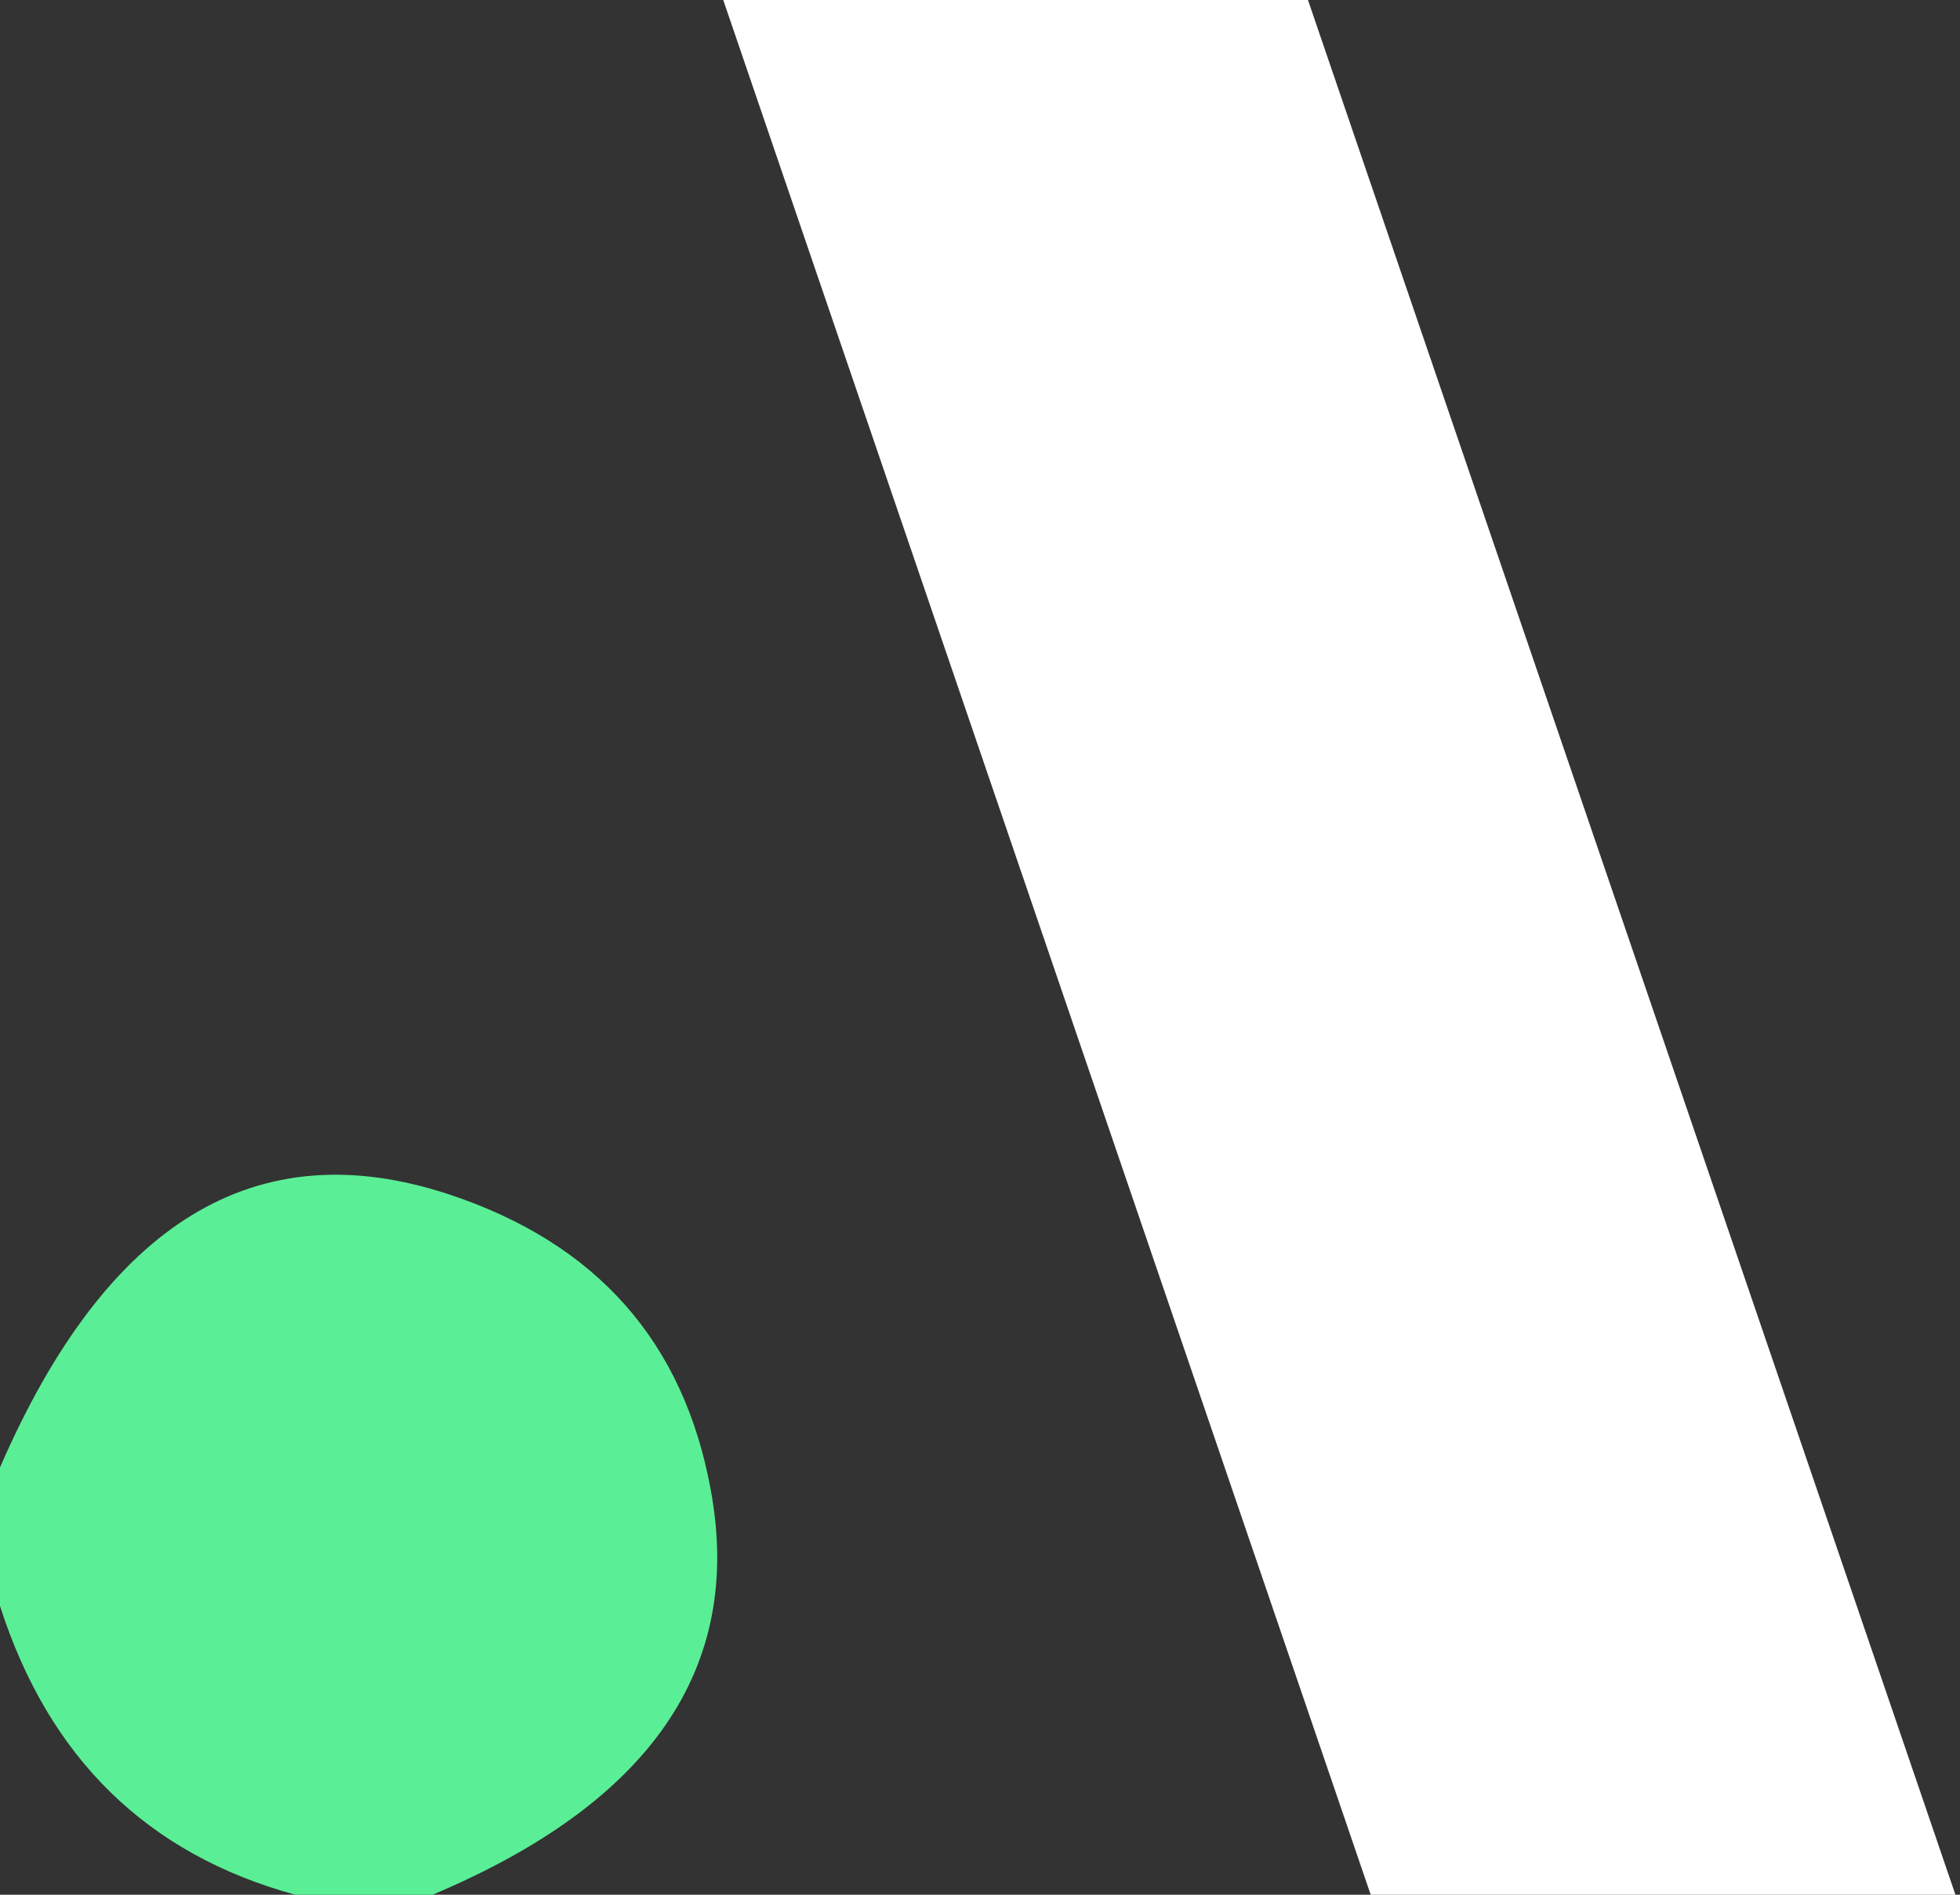
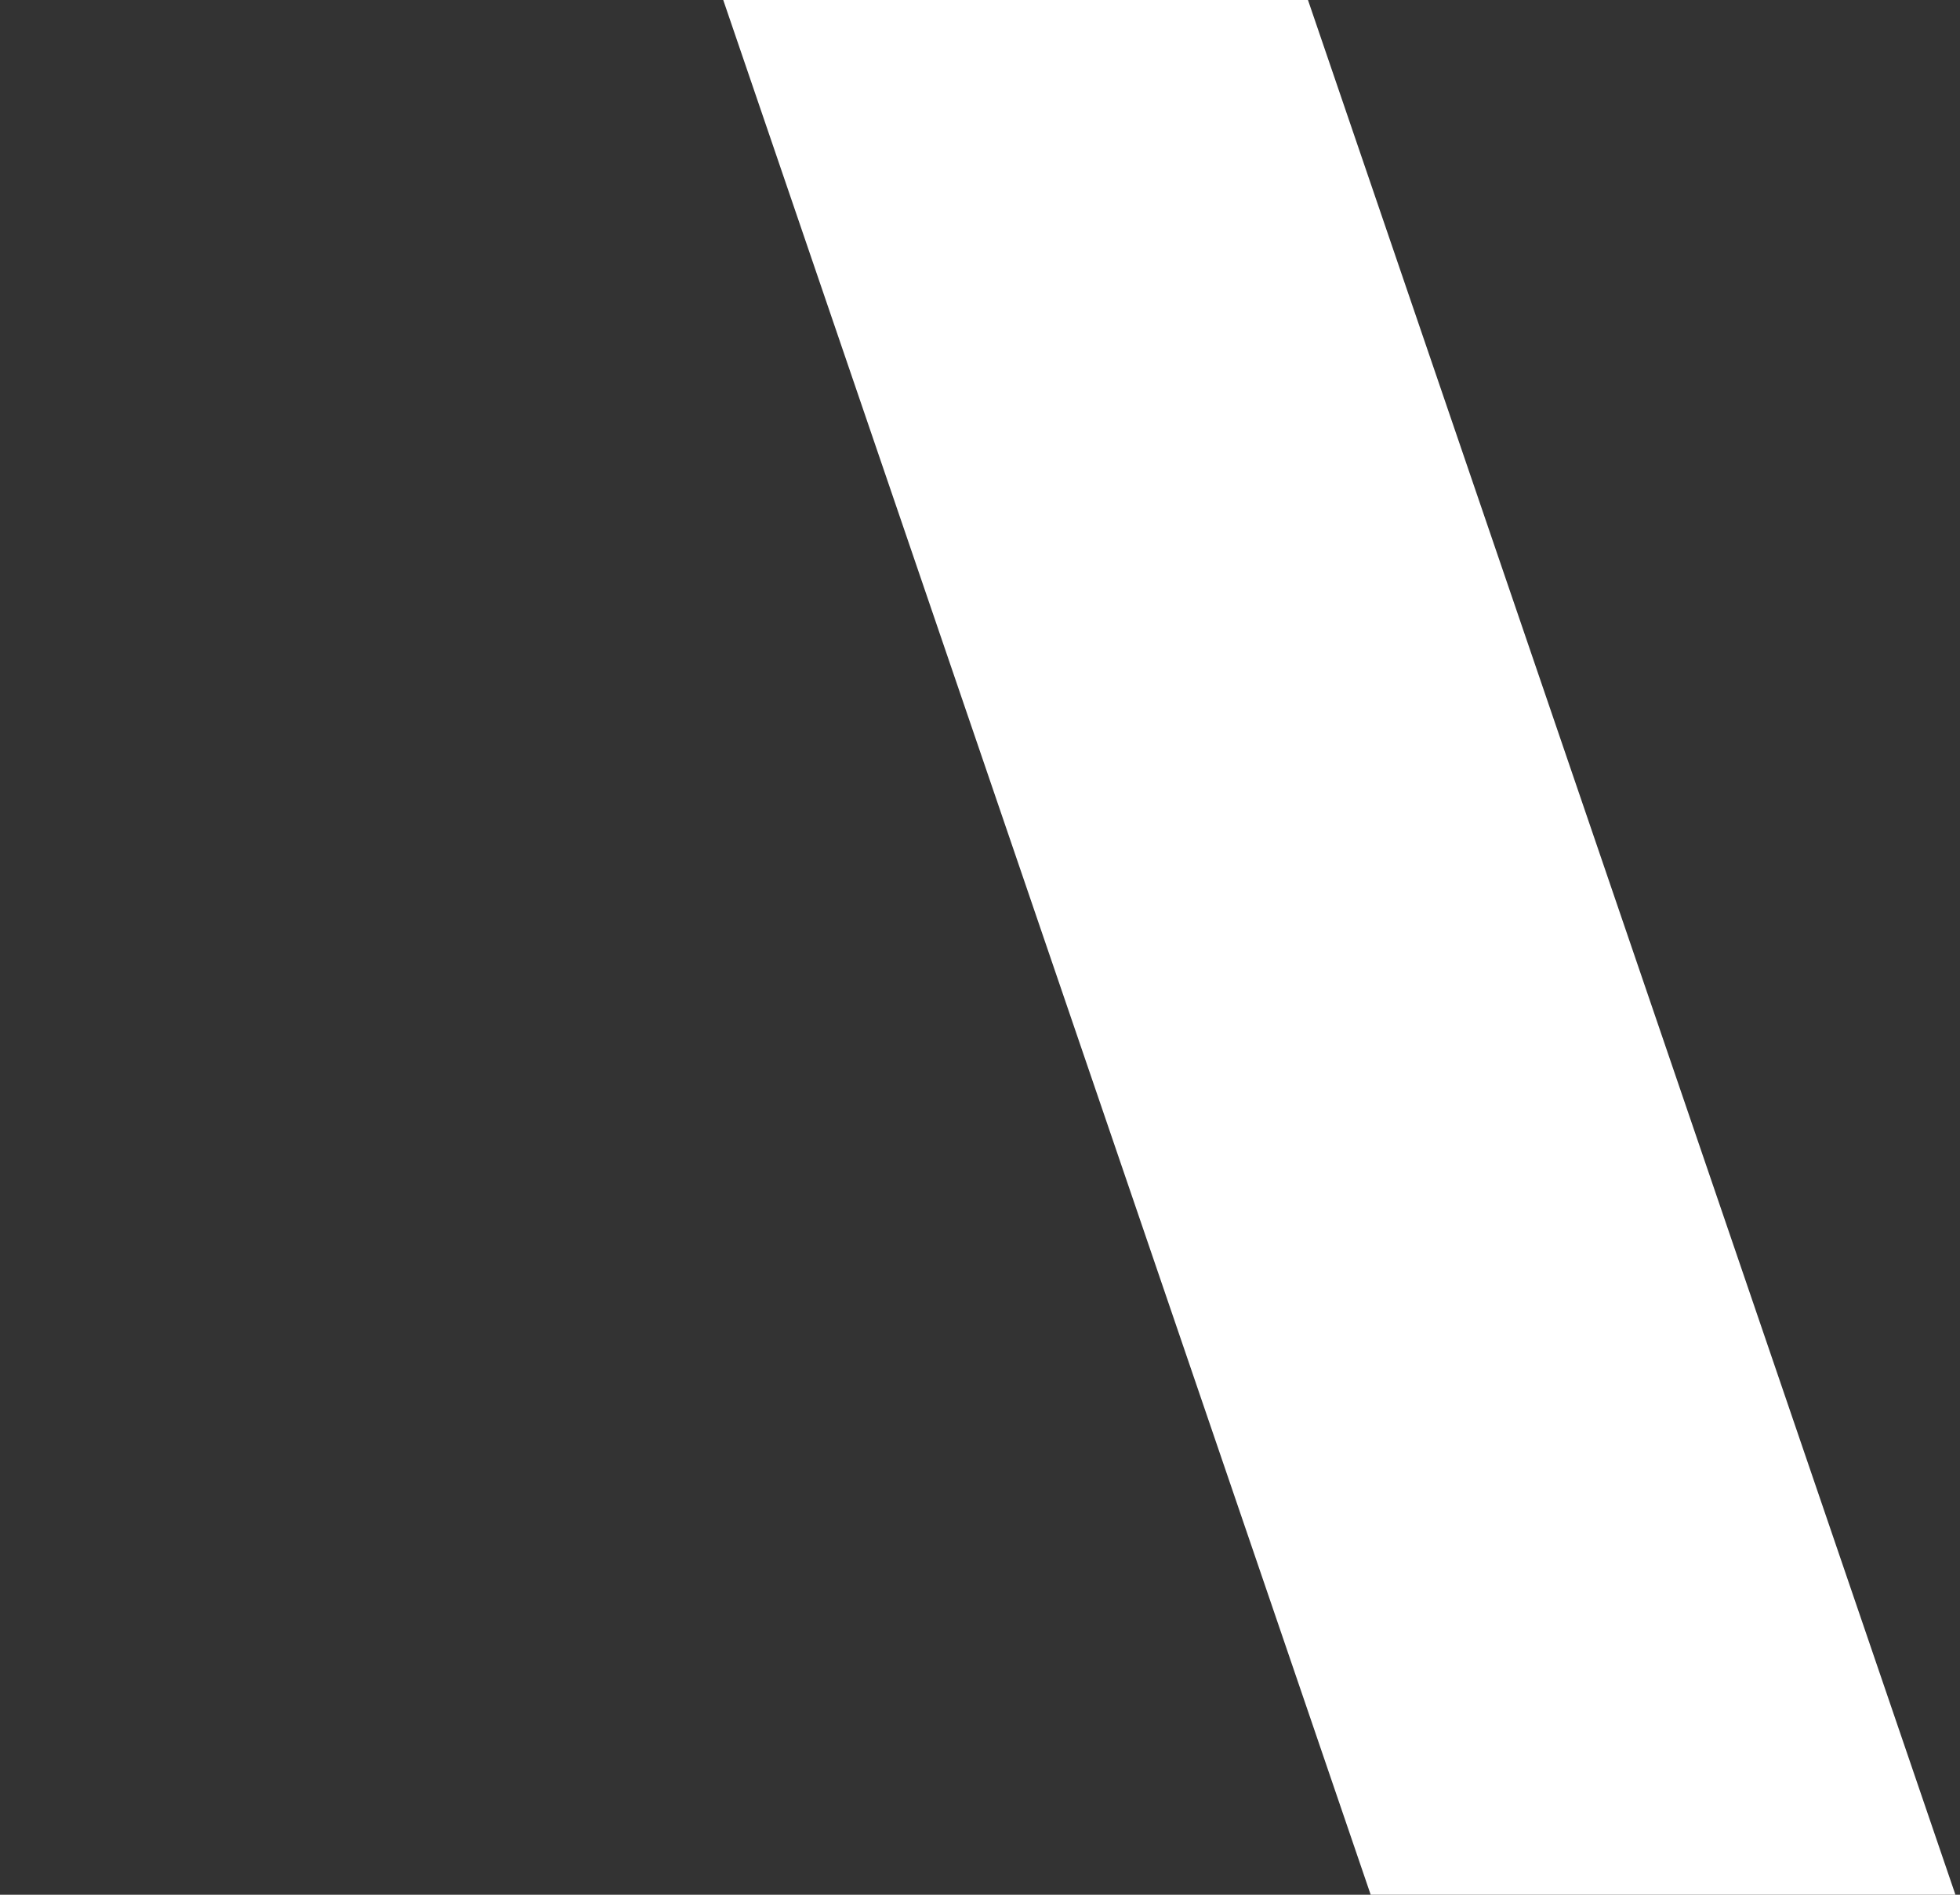
<svg xmlns="http://www.w3.org/2000/svg" version="1.1" viewBox="0.00 0.00 30.00 29.00">
  <rect x="0.00" y="0.00" width="30.00" height="29.00" fill="#333333" stroke="none" />
  <path fill="#ffffff" d="   M 11.07 0.00   L 20.02 0.00   L 29.93 29.00   L 20.98 29.00   L 11.07 0.00   Z" />
-   <path fill="#5aef96" d="   M 6.62 29.00   L 4.52 29.00   Q 1.12 28.07 0.00 24.58   L 0.00 22.46   Q 2.45 16.82 6.87 18.28   Q 10.26 19.40 10.88 22.81   Q 11.63 26.89 6.62 29.00   Z" />
</svg>